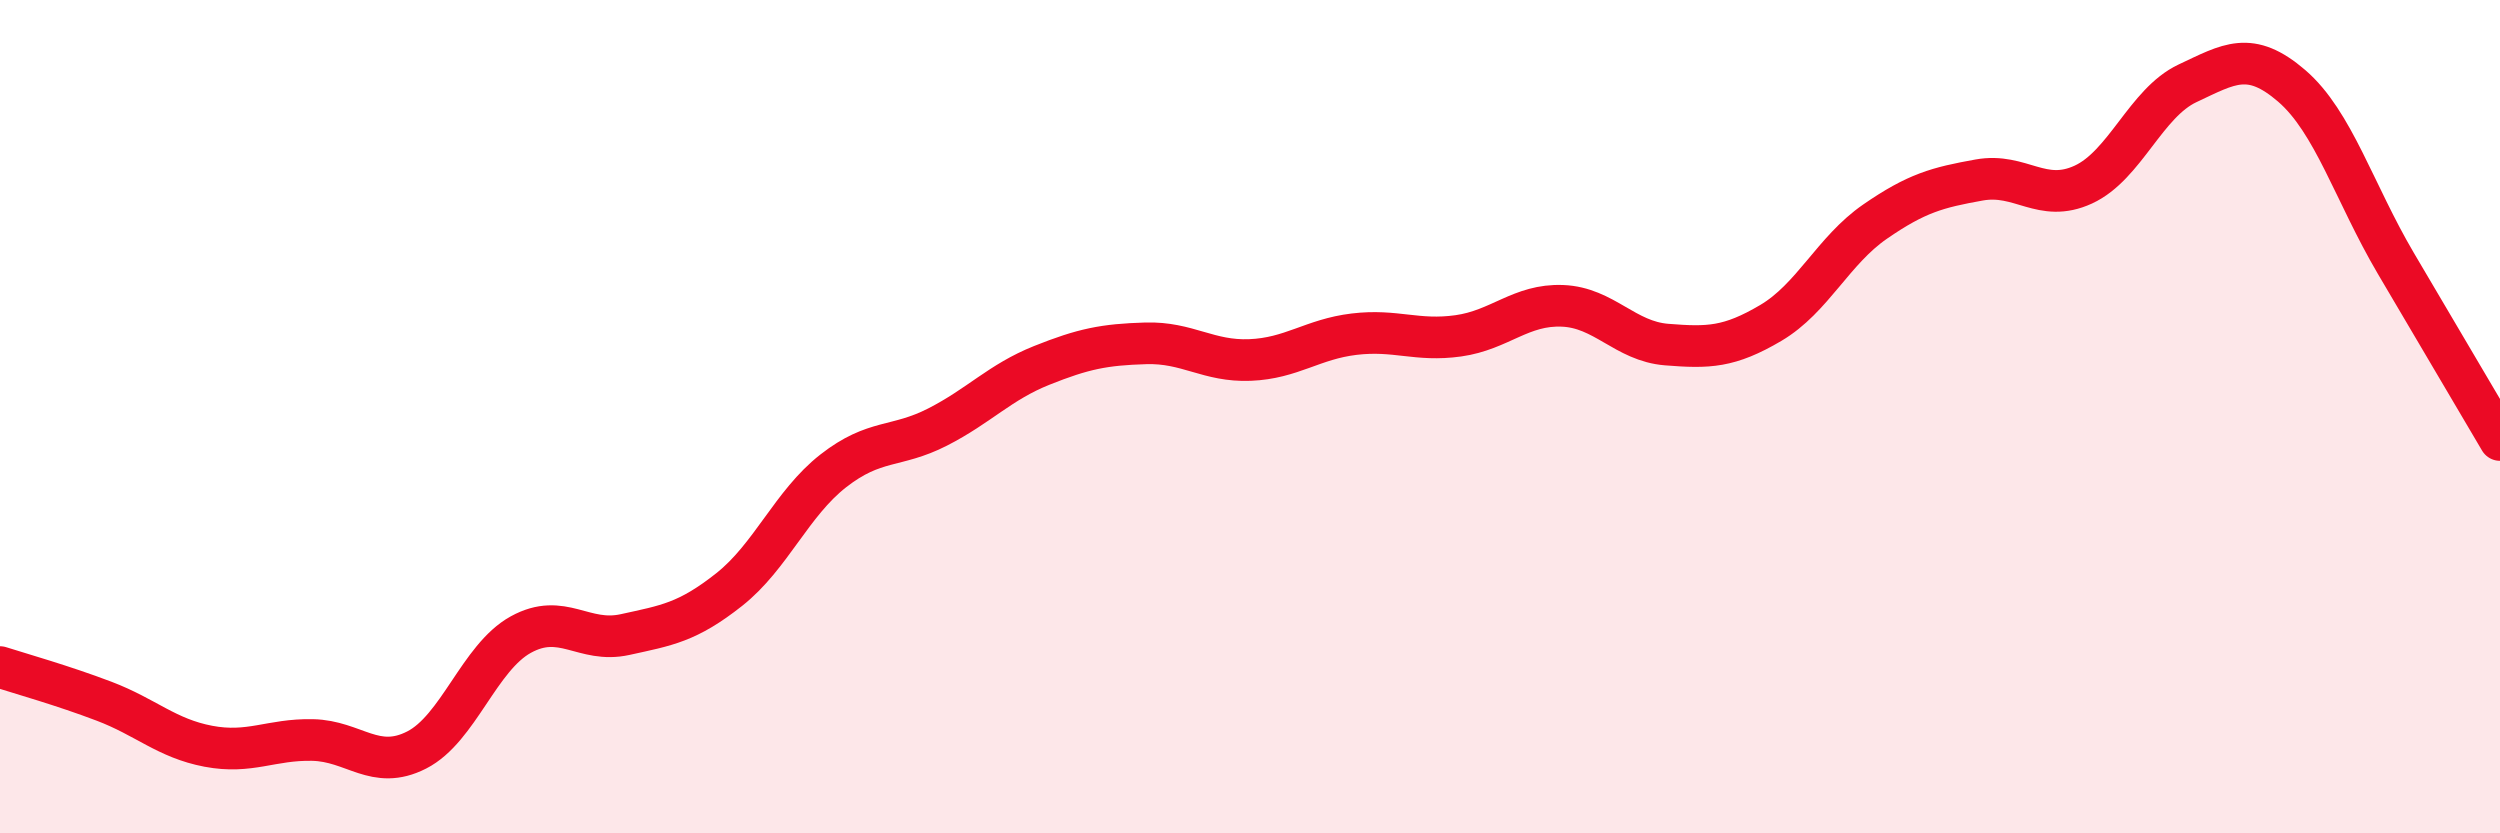
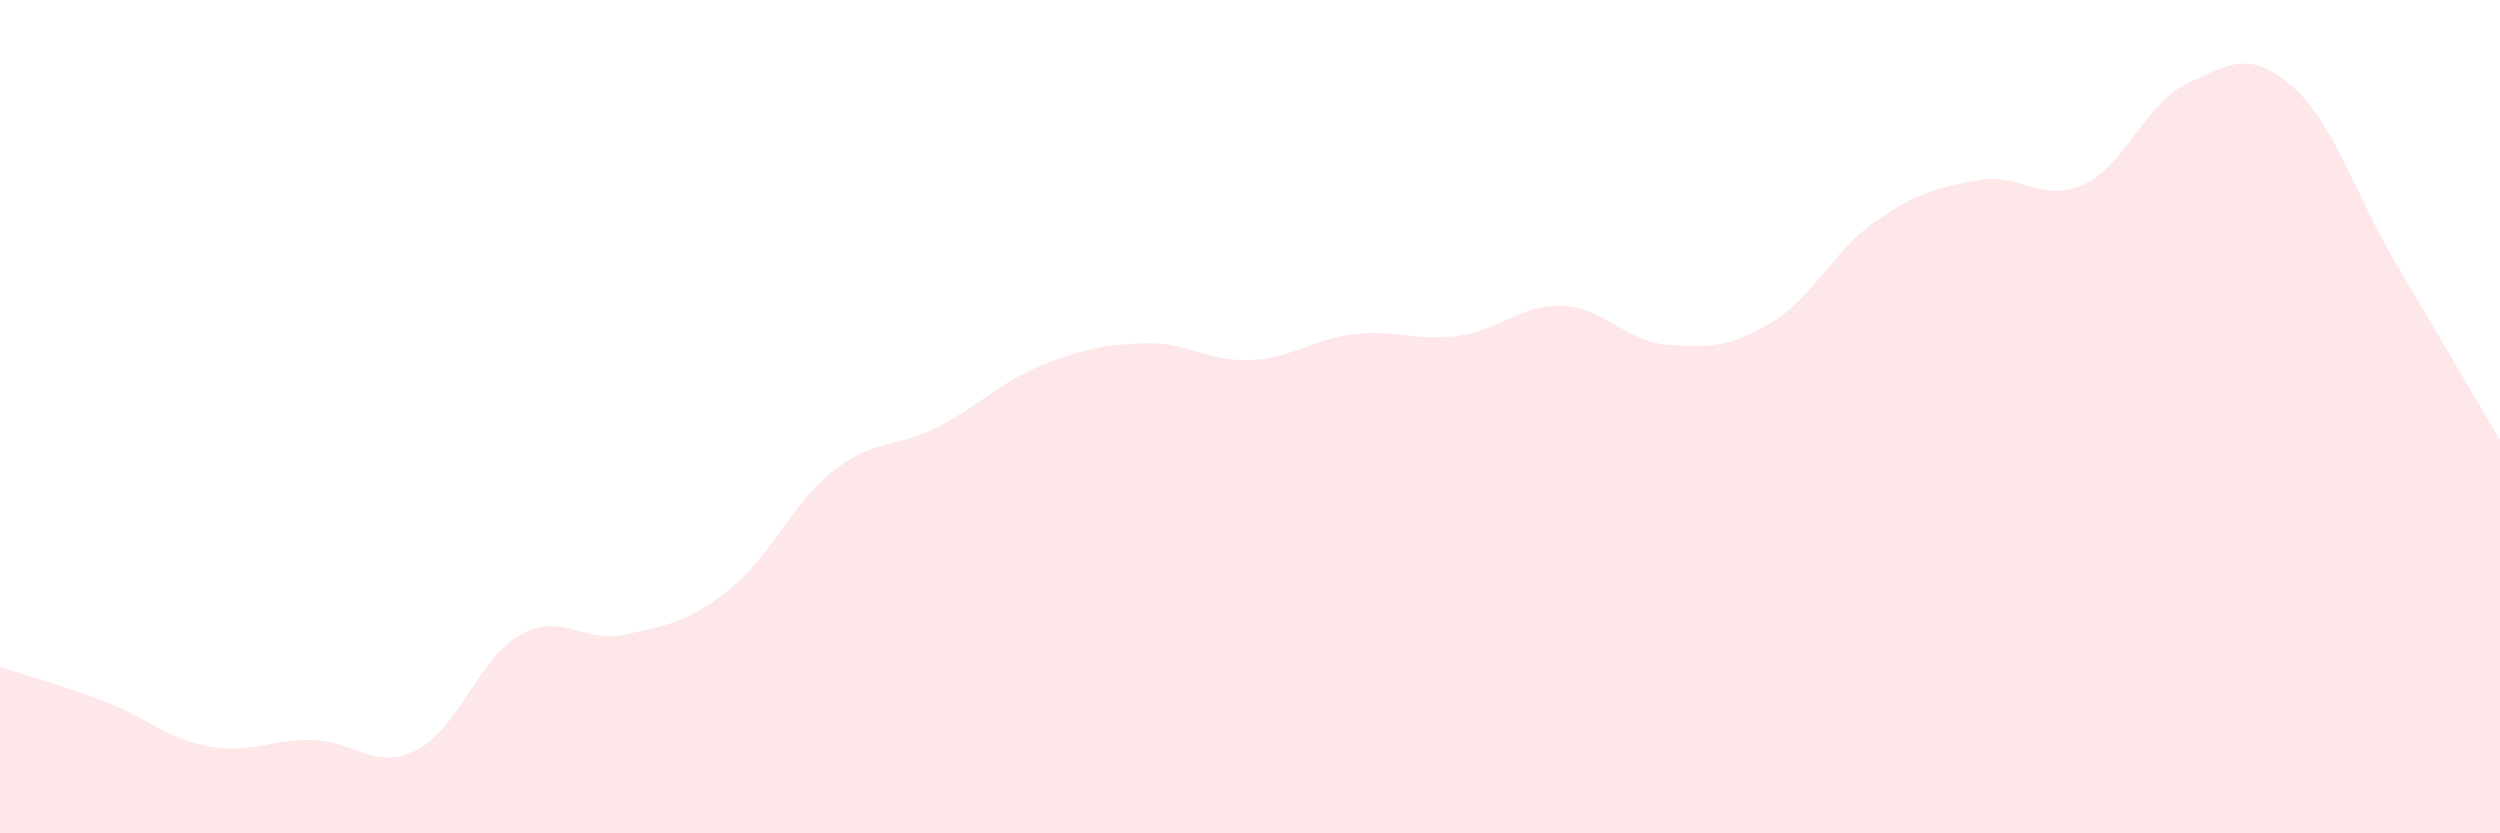
<svg xmlns="http://www.w3.org/2000/svg" width="60" height="20" viewBox="0 0 60 20">
  <path d="M 0,16.01 C 0.5,16.17 1.5,16.45 2.5,16.83 C 3.5,17.21 4,17.72 5,17.91 C 6,18.1 6.5,17.74 7.5,17.76 C 8.5,17.78 9,18.51 10,18 C 11,17.49 11.5,15.78 12.5,15.23 C 13.5,14.68 14,15.45 15,15.23 C 16,15.01 16.5,14.94 17.5,14.15 C 18.5,13.36 19,12.08 20,11.3 C 21,10.52 21.5,10.76 22.5,10.25 C 23.5,9.74 24,9.17 25,8.77 C 26,8.37 26.5,8.27 27.5,8.24 C 28.5,8.21 29,8.68 30,8.64 C 31,8.6 31.5,8.14 32.5,8.02 C 33.5,7.9 34,8.2 35,8.06 C 36,7.92 36.5,7.3 37.5,7.34 C 38.5,7.38 39,8.19 40,8.27 C 41,8.35 41.5,8.34 42.5,7.75 C 43.5,7.16 44,6.01 45,5.32 C 46,4.63 46.5,4.5 47.5,4.32 C 48.5,4.14 49,4.89 50,4.43 C 51,3.97 51.5,2.47 52.5,2 C 53.5,1.53 54,1.2 55,2.06 C 56,2.92 56.5,4.62 57.5,6.32 C 58.5,8.02 59.5,9.71 60,10.56L60 20L0 20Z" fill="#EB0A25" opacity="0.1" stroke-linecap="round" stroke-linejoin="round" />
-   <path d="M 0,16.01 C 0.5,16.17 1.5,16.45 2.5,16.83 C 3.5,17.21 4,17.72 5,17.91 C 6,18.1 6.5,17.74 7.5,17.76 C 8.5,17.78 9,18.51 10,18 C 11,17.49 11.5,15.78 12.5,15.23 C 13.5,14.68 14,15.45 15,15.23 C 16,15.01 16.5,14.94 17.5,14.15 C 18.5,13.36 19,12.08 20,11.3 C 21,10.52 21.5,10.76 22.5,10.25 C 23.5,9.74 24,9.17 25,8.77 C 26,8.37 26.5,8.27 27.5,8.24 C 28.5,8.21 29,8.68 30,8.64 C 31,8.6 31.5,8.14 32.5,8.02 C 33.5,7.9 34,8.2 35,8.06 C 36,7.92 36.5,7.3 37.5,7.34 C 38.5,7.38 39,8.19 40,8.27 C 41,8.35 41.5,8.34 42.5,7.75 C 43.5,7.16 44,6.01 45,5.32 C 46,4.63 46.5,4.5 47.5,4.32 C 48.5,4.14 49,4.89 50,4.43 C 51,3.97 51.5,2.47 52.5,2 C 53.5,1.53 54,1.2 55,2.06 C 56,2.92 56.5,4.62 57.5,6.32 C 58.5,8.02 59.5,9.71 60,10.56" stroke="#EB0A25" stroke-width="1" fill="none" stroke-linecap="round" stroke-linejoin="round" />
</svg>